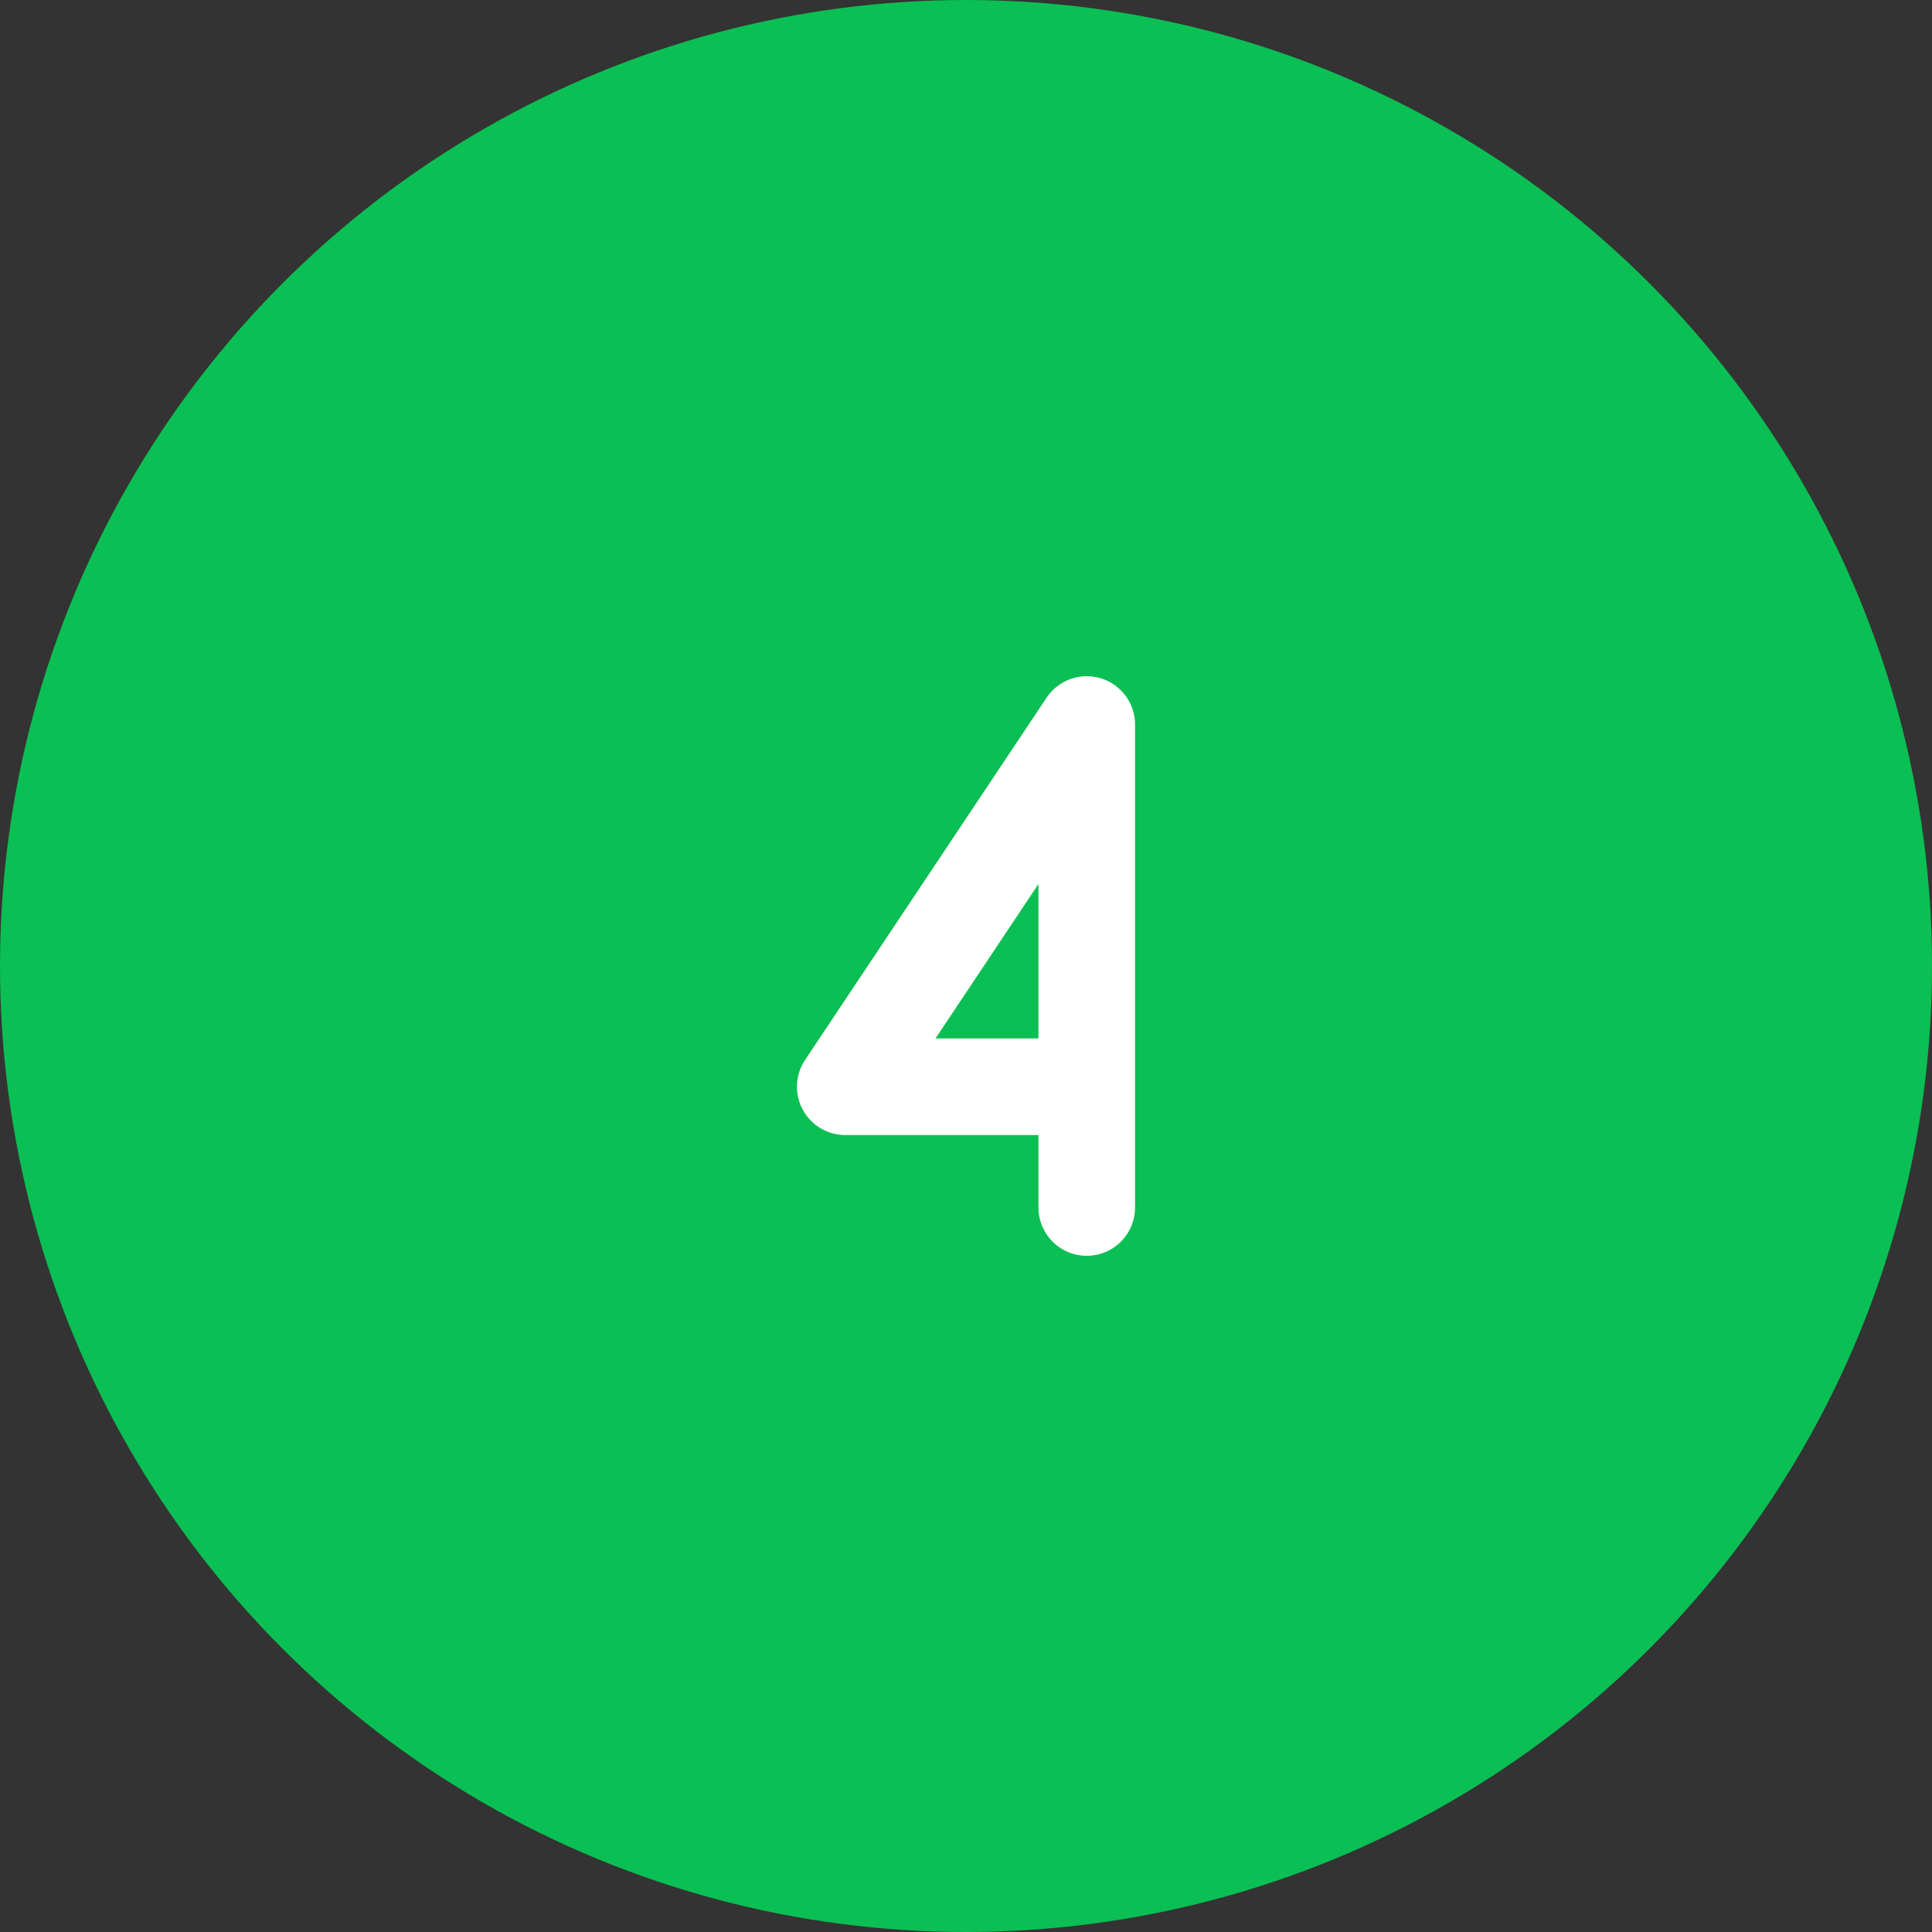
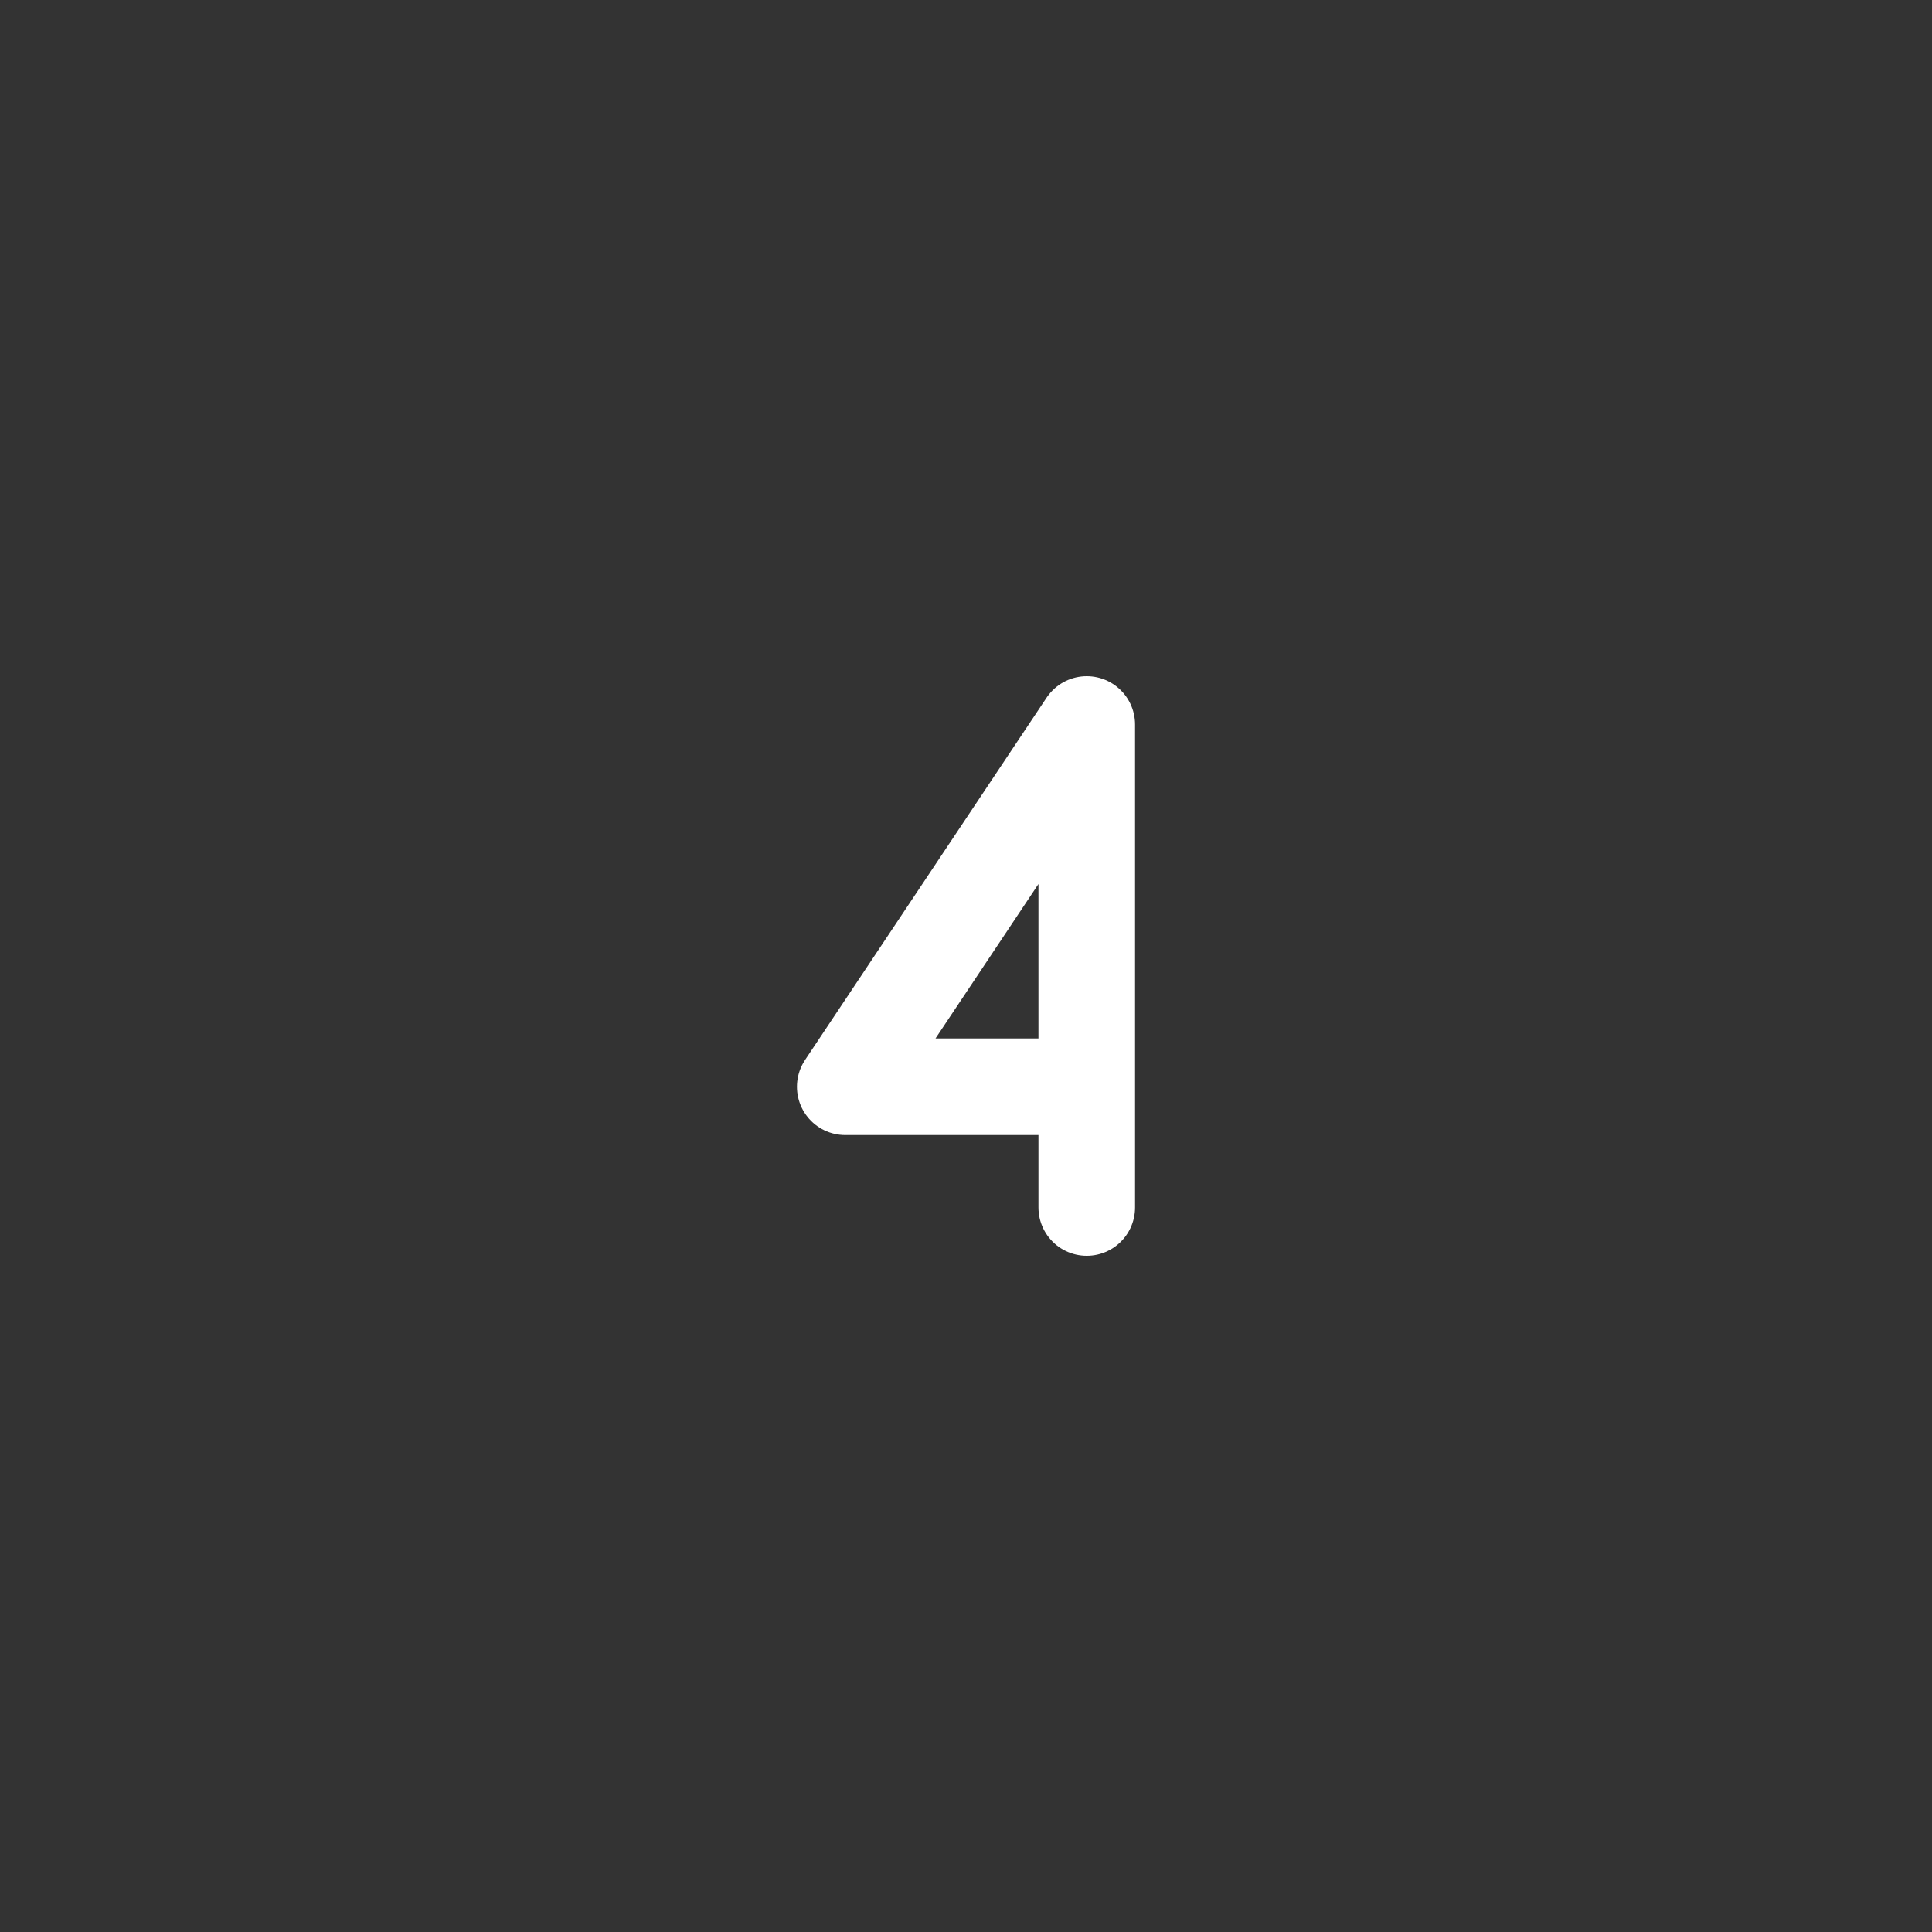
<svg xmlns="http://www.w3.org/2000/svg" version="1.1" id="Layer_1" x="0px" y="0px" viewBox="0 0 40 40" style="enable-background:new 0 0 40 40;" xml:space="preserve">
  <rect x="0" y="0" width="40" height="40" fill="#333333" stroke="none" />
  <style type="text/css">
	.st0{fill:#0ABF53;}
	.st1{fill:none;stroke:#FFFFFF;stroke-width:2;stroke-linecap:round;stroke-linejoin:round;}
</style>
  <title>Artboard 1 copy 3</title>
-   <circle class="st0" cx="20" cy="20" r="20" />
  <polyline class="st1" points="22.5,22.5 17.5,22.5 22.5,15 22.5,25 " />
</svg>